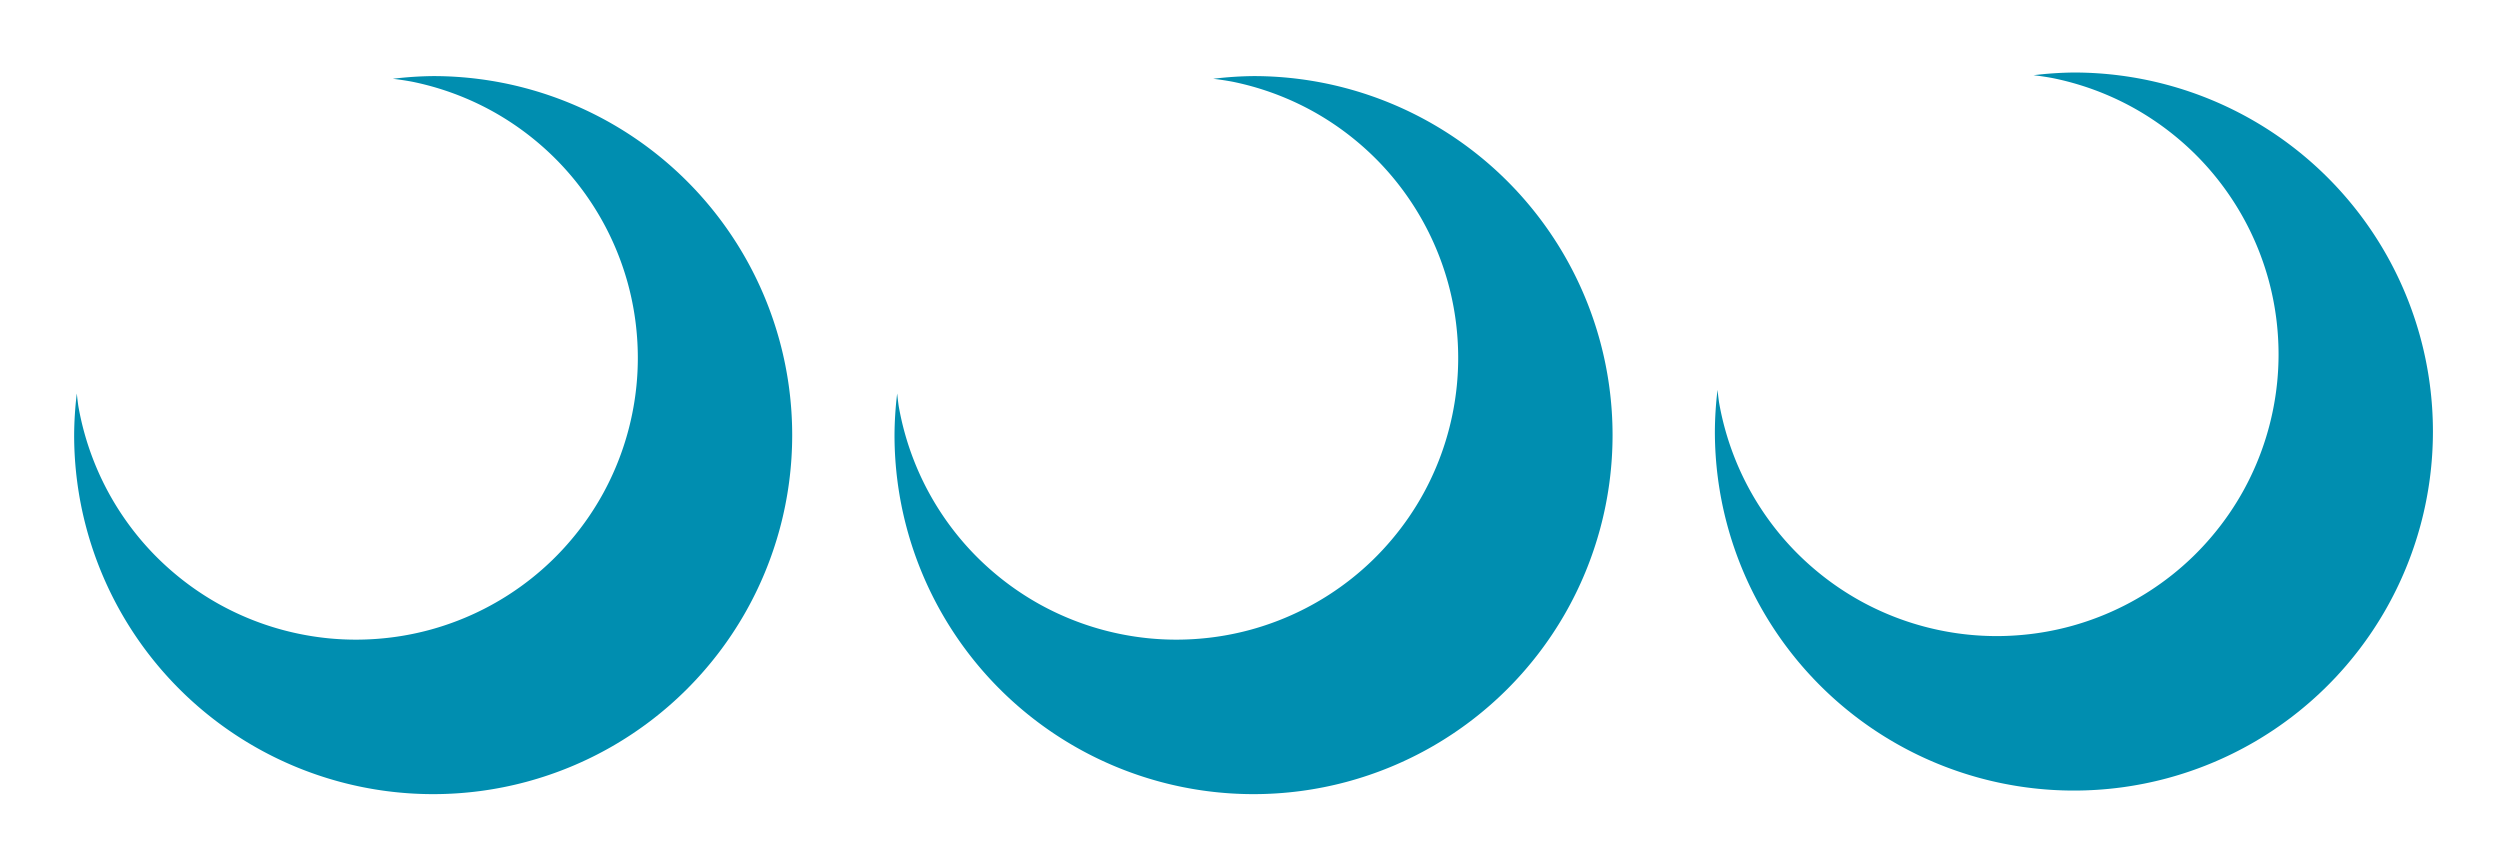
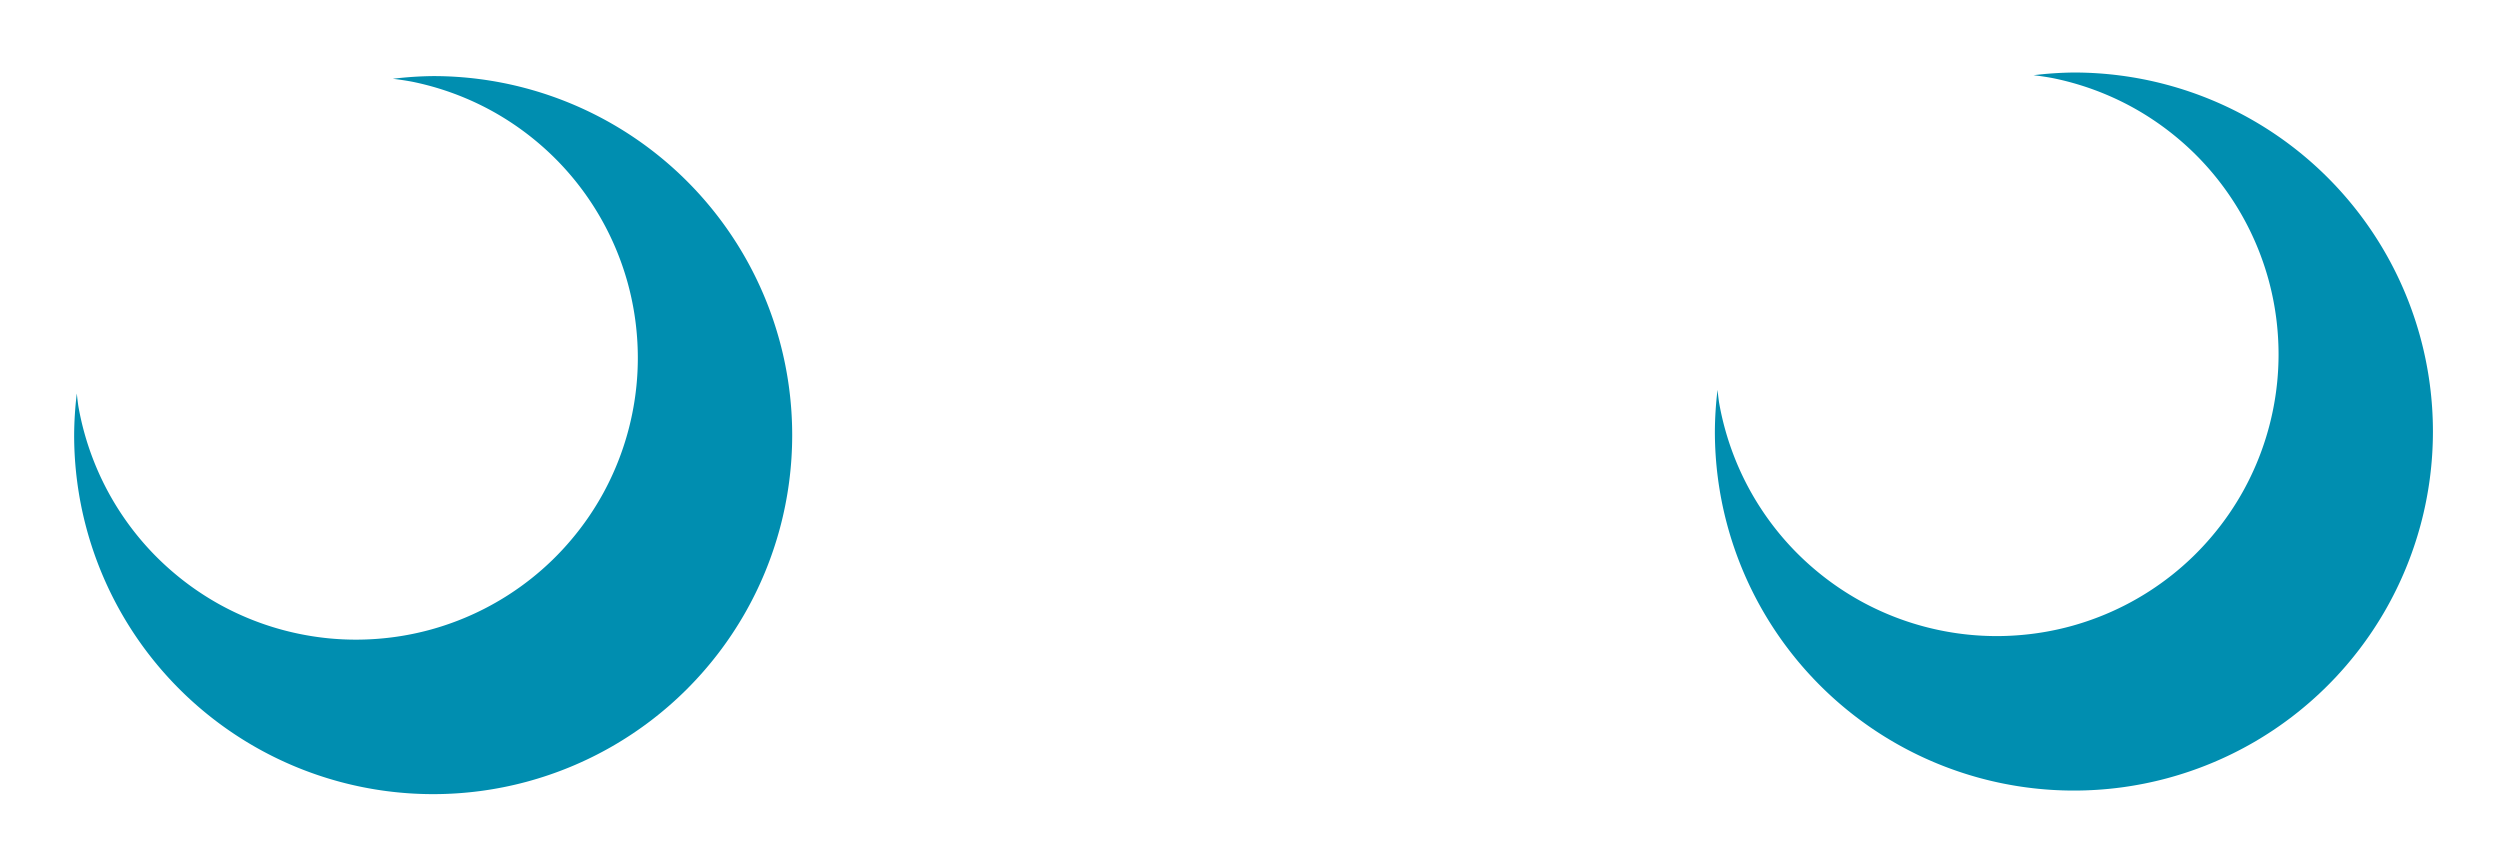
<svg xmlns="http://www.w3.org/2000/svg" xmlns:ns1="http://www.inkscape.org/namespaces/inkscape" xmlns:ns2="http://sodipodi.sourceforge.net/DTD/sodipodi-0.dtd" width="33.229mm" height="11.49mm" viewBox="0 0 33.229 11.49" version="1.1" id="svg8" ns1:version="0.92.4 (5da689c313, 2019-01-14)" ns2:docname="Moons.svg">
  <defs id="defs2">
    <filter ns1:label="Clouds" ns1:menu="Overlays" ns1:menu-tooltip="Airy, fluffy, sparse white clouds" style="color-interpolation-filters:sRGB" id="filter3349">
      <feTurbulence numOctaves="3" baseFrequency="0.040 0.107" type="fractalNoise" id="feTurbulence3339" />
      <feColorMatrix result="result0" values="1 0 0 0 0 0 1 0 0 0 0 0 1 0 0 0 0 0 5 -2.7" id="feColorMatrix3341" />
      <feFlood flood-opacity="1" flood-color="rgb(255,255,255)" id="feFlood3343" />
      <feComposite operator="in" in2="result0" id="feComposite3345" />
      <feComposite operator="atop" in2="SourceGraphic" id="feComposite3347" />
    </filter>
    <filter ns1:label="Clouds" ns1:menu="Overlays" ns1:menu-tooltip="Airy, fluffy, sparse white clouds" style="color-interpolation-filters:sRGB" id="filter3361">
      <feTurbulence numOctaves="3" baseFrequency="0.040 0.107" type="fractalNoise" id="feTurbulence3351" />
      <feColorMatrix result="result0" values="1 0 0 0 0 0 1 0 0 0 0 0 1 0 0 0 0 0 5 -2.7" id="feColorMatrix3353" />
      <feFlood flood-opacity="1" flood-color="rgb(255,255,255)" id="feFlood3355" />
      <feComposite operator="in" in2="result0" id="feComposite3357" />
      <feComposite operator="atop" in2="SourceGraphic" id="feComposite3359" />
    </filter>
    <filter ns1:label="Clouds" ns1:menu="Overlays" ns1:menu-tooltip="Airy, fluffy, sparse white clouds" style="color-interpolation-filters:sRGB" id="filter3373">
      <feTurbulence numOctaves="3" baseFrequency="0.040 0.107" type="fractalNoise" id="feTurbulence3363" />
      <feColorMatrix result="result0" values="1 0 0 0 0 0 1 0 0 0 0 0 1 0 0 0 0 0 5 -2.7" id="feColorMatrix3365" />
      <feFlood flood-opacity="1" flood-color="rgb(255,255,255)" id="feFlood3367" />
      <feComposite operator="in" in2="result0" id="feComposite3369" />
      <feComposite operator="atop" in2="SourceGraphic" id="feComposite3371" />
    </filter>
    <filter ns1:label="Cross Noise" ns1:menu="Overlays" ns1:menu-tooltip="Adds a small scale screen like graininess" style="color-interpolation-filters:sRGB" id="filter3741">
      <feTurbulence type="fractalNoise" numOctaves="5" baseFrequency="1" seed="0" result="result0" id="feTurbulence3729" />
      <feConvolveMatrix kernelMatrix="-2 0 -2 0 -10 0 -2 0 -2 " order="3 3" result="result5" id="feConvolveMatrix3731" />
      <feColorMatrix result="result4" values="0" type="saturate" in="result5" id="feColorMatrix3733" />
      <feComposite in2="result4" in="SourceGraphic" operator="arithmetic" k1="1.5" k2="0.5" k3="0.5" result="result2" id="feComposite3735" k4="0" />
      <feBlend result="result6" in2="result4" mode="normal" id="feBlend3737" />
      <feComposite in2="SourceGraphic" in="result6" operator="in" result="result3" id="feComposite3739" />
    </filter>
    <filter ns1:label="Cross Noise" ns1:menu="Overlays" ns1:menu-tooltip="Adds a small scale screen like graininess" style="color-interpolation-filters:sRGB" id="filter3755">
      <feTurbulence type="fractalNoise" numOctaves="5" baseFrequency="1" seed="0" result="result0" id="feTurbulence3743" />
      <feConvolveMatrix kernelMatrix="-2 0 -2 0 -10 0 -2 0 -2 " order="3 3" result="result5" id="feConvolveMatrix3745" />
      <feColorMatrix result="result4" values="0" type="saturate" in="result5" id="feColorMatrix3747" />
      <feComposite in2="result4" in="SourceGraphic" operator="arithmetic" k1="1.5" k2="0.5" k3="0.5" result="result2" id="feComposite3749" k4="0" />
      <feBlend result="result6" in2="result4" mode="normal" id="feBlend3751" />
      <feComposite in2="SourceGraphic" in="result6" operator="in" result="result3" id="feComposite3753" />
    </filter>
    <filter ns1:label="Cross Noise" ns1:menu="Overlays" ns1:menu-tooltip="Adds a small scale screen like graininess" style="color-interpolation-filters:sRGB" id="filter3769">
      <feTurbulence type="fractalNoise" numOctaves="5" baseFrequency="1" seed="0" result="result0" id="feTurbulence3757" />
      <feConvolveMatrix kernelMatrix="-2 0 -2 0 -10 0 -2 0 -2 " order="3 3" result="result5" id="feConvolveMatrix3759" />
      <feColorMatrix result="result4" values="0" type="saturate" in="result5" id="feColorMatrix3761" />
      <feComposite in2="result4" in="SourceGraphic" operator="arithmetic" k1="1.5" k2="0.5" k3="0.5" result="result2" id="feComposite3763" k4="0" />
      <feBlend result="result6" in2="result4" mode="normal" id="feBlend3765" />
      <feComposite in2="SourceGraphic" in="result6" operator="in" result="result3" id="feComposite3767" />
    </filter>
    <filter ns1:label="Growing Cells" ns1:menu="Overlays" ns1:menu-tooltip="Random rounded living cells like fill" style="color-interpolation-filters:sRGB" id="filter3789">
      <feTurbulence type="fractalNoise" baseFrequency="0.1" numOctaves="3" result="result7" id="feTurbulence3771" />
      <feColorMatrix values="0" result="result8" type="saturate" id="feColorMatrix3773" />
      <feColorMatrix values="1 0 0 0 0 0 1 0 0 0 0 0 1 0 0 0 0 0 20 -12 " result="result6" type="matrix" id="feColorMatrix3775" />
      <feGaussianBlur stdDeviation="2" result="result5" in="result6" id="feGaussianBlur3777" />
      <feColorMatrix in="result5" values="1 0 0 0 0 0 1 0 0 0 0 0 1 0 0 0 0 0 10 -0.1 " result="result0" type="matrix" id="feColorMatrix3779" />
      <feComposite k1="0.8" k2="1" in2="SourceGraphic" operator="arithmetic" result="result3" in="result0" id="feComposite3781" k3="0" k4="0" />
      <feComposite operator="atop" in2="result8" id="feComposite3783" />
      <feBlend mode="normal" in2="SourceGraphic" result="result9" id="feBlend3785" />
      <feComposite in="result9" in2="SourceGraphic" operator="atop" result="result2" id="feComposite3787" />
    </filter>
    <filter ns1:label="Growing Cells" ns1:menu="Overlays" ns1:menu-tooltip="Random rounded living cells like fill" style="color-interpolation-filters:sRGB" id="filter3809">
      <feTurbulence type="fractalNoise" baseFrequency="0.1" numOctaves="3" result="result7" id="feTurbulence3791" />
      <feColorMatrix values="0" result="result8" type="saturate" id="feColorMatrix3793" />
      <feColorMatrix values="1 0 0 0 0 0 1 0 0 0 0 0 1 0 0 0 0 0 20 -12 " result="result6" type="matrix" id="feColorMatrix3795" />
      <feGaussianBlur stdDeviation="2" result="result5" in="result6" id="feGaussianBlur3797" />
      <feColorMatrix in="result5" values="1 0 0 0 0 0 1 0 0 0 0 0 1 0 0 0 0 0 10 -0.1 " result="result0" type="matrix" id="feColorMatrix3799" />
      <feComposite k1="0.8" k2="1" in2="SourceGraphic" operator="arithmetic" result="result3" in="result0" id="feComposite3801" k3="0" k4="0" />
      <feComposite operator="atop" in2="result8" id="feComposite3803" />
      <feBlend mode="normal" in2="SourceGraphic" result="result9" id="feBlend3805" />
      <feComposite in="result9" in2="SourceGraphic" operator="atop" result="result2" id="feComposite3807" />
    </filter>
    <filter ns1:label="Growing Cells" ns1:menu="Overlays" ns1:menu-tooltip="Random rounded living cells like fill" style="color-interpolation-filters:sRGB" id="filter3829">
      <feTurbulence type="fractalNoise" baseFrequency="0.1" numOctaves="3" result="result7" id="feTurbulence3811" />
      <feColorMatrix values="0" result="result8" type="saturate" id="feColorMatrix3813" />
      <feColorMatrix values="1 0 0 0 0 0 1 0 0 0 0 0 1 0 0 0 0 0 20 -12 " result="result6" type="matrix" id="feColorMatrix3815" />
      <feGaussianBlur stdDeviation="2" result="result5" in="result6" id="feGaussianBlur3817" />
      <feColorMatrix in="result5" values="1 0 0 0 0 0 1 0 0 0 0 0 1 0 0 0 0 0 10 -0.1 " result="result0" type="matrix" id="feColorMatrix3819" />
      <feComposite k1="0.8" k2="1" in2="SourceGraphic" operator="arithmetic" result="result3" in="result0" id="feComposite3821" k3="0" k4="0" />
      <feComposite operator="atop" in2="result8" id="feComposite3823" />
      <feBlend mode="normal" in2="SourceGraphic" result="result9" id="feBlend3825" />
      <feComposite in="result9" in2="SourceGraphic" operator="atop" result="result2" id="feComposite3827" />
    </filter>
  </defs>
  <ns2:namedview id="base" pagecolor="#ffffff" bordercolor="#666666" borderopacity="1.0" ns1:pageopacity="0.0" ns1:pageshadow="2" ns1:zoom="2.8" ns1:cx="36.526875" ns1:cy="65.410318" ns1:document-units="mm" ns1:current-layer="layer1" showgrid="false" ns1:snap-global="true" ns1:window-width="1920" ns1:window-height="1017" ns1:window-x="-8" ns1:window-y="-8" ns1:window-maximized="1" fit-margin-top="0" fit-margin-left="0" fit-margin-right="0" fit-margin-bottom="0" />
  <g ns1:label="Layer 1" ns1:groupmode="layer" id="layer1" transform="translate(-82.14,-25.228)">
    <circle ns1:export-ydpi="33.433266" ns1:export-xdpi="33.433266" r="9.449" cy="31.02" cx="77.163" id="circle3375" style="opacity:1;fill:#ffffff;fill-opacity:1;fill-rule:nonzero;stroke:none;stroke-width:0.706;stroke-linecap:round;stroke-linejoin:miter;stroke-miterlimit:4;stroke-dasharray:none;stroke-dashoffset:0;stroke-opacity:1;paint-order:normal;filter:url(#filter3789)" transform="matrix(0.505,0,0,0.505,48.93,15.346)" />
    <circle ns1:export-ydpi="33.433266" ns1:export-xdpi="33.433266" r="9.449" cy="30.926" cx="120.347" id="circle3379" style="opacity:1;fill:#ffffff;fill-opacity:1;fill-rule:nonzero;stroke:none;stroke-width:0.706;stroke-linecap:round;stroke-linejoin:miter;stroke-miterlimit:4;stroke-dasharray:none;stroke-dashoffset:0;stroke-opacity:1;paint-order:normal;filter:url(#filter3809)" transform="matrix(0.505,0,0,0.505,48.93,15.346)" />
    <circle ns1:export-ydpi="33.433266" ns1:export-xdpi="33.433266" style="opacity:1;fill:#ffffff;fill-opacity:1;fill-rule:nonzero;stroke:none;stroke-width:0.706;stroke-linecap:round;stroke-linejoin:miter;stroke-miterlimit:4;stroke-dasharray:none;stroke-dashoffset:0;stroke-opacity:1;paint-order:normal;filter:url(#filter3829)" id="circle3377" cx="98.755" cy="31.02" r="9.449" transform="matrix(0.505,0,0,0.505,48.93,15.346)" />
    <path ns1:export-ydpi="33.433266" ns1:export-xdpi="33.433266" id="path3061" d="m 110.967,29.837 a 9.449,9.449 0 0 0 -0.069,1.089 9.449,9.449 0 0 0 9.449,9.45 9.449,9.449 0 0 0 9.45,-9.45 9.449,9.449 0 0 0 -9.45,-9.449 9.449,9.449 0 0 0 -1.062,0.071 7.418,7.418 0 0 1 0.505,0.076 7.418,7.418 0 0 1 0.718,0.183 7.418,7.418 0 0 1 0.697,0.254 7.418,7.418 0 0 1 0.668,0.322 7.418,7.418 0 0 1 0.632,0.388 7.418,7.418 0 0 1 0.59,0.449 7.418,7.418 0 0 1 0.543,0.505 7.418,7.418 0 0 1 0.489,0.557 7.418,7.418 0 0 1 0.431,0.603 7.418,7.418 0 0 1 0.369,0.643 7.418,7.418 0 0 1 0.303,0.677 7.418,7.418 0 0 1 0.234,0.703 7.418,7.418 0 0 1 0.162,0.723 7.418,7.418 0 0 1 0.089,0.736 7.418,7.418 0 0 1 0.019,0.525 7.418,7.418 0 0 1 -0.037,0.741 7.418,7.418 0 0 1 -0.111,0.733 7.418,7.418 0 0 1 -0.183,0.718 7.418,7.418 0 0 1 -0.254,0.697 7.418,7.418 0 0 1 -0.322,0.668 7.418,7.418 0 0 1 -0.388,0.632 7.418,7.418 0 0 1 -0.449,0.59 7.418,7.418 0 0 1 -0.505,0.543 7.418,7.418 0 0 1 -0.557,0.489 7.418,7.418 0 0 1 -0.603,0.431 7.418,7.418 0 0 1 -0.643,0.369 7.418,7.418 0 0 1 -0.677,0.303 7.418,7.418 0 0 1 -0.703,0.234 7.418,7.418 0 0 1 -0.723,0.162 7.418,7.418 0 0 1 -0.736,0.089 7.418,7.418 0 0 1 -0.525,0.019 7.418,7.418 0 0 1 -0.741,-0.037 7.418,7.418 0 0 1 -0.733,-0.111 7.418,7.418 0 0 1 -0.718,-0.183 7.418,7.418 0 0 1 -0.697,-0.254 7.418,7.418 0 0 1 -0.668,-0.322 7.418,7.418 0 0 1 -0.632,-0.388 7.418,7.418 0 0 1 -0.59,-0.449 7.418,7.418 0 0 1 -0.543,-0.505 7.418,7.418 0 0 1 -0.489,-0.557 7.418,7.418 0 0 1 -0.431,-0.603 7.418,7.418 0 0 1 -0.369,-0.643 7.418,7.418 0 0 1 -0.303,-0.677 7.418,7.418 0 0 1 -0.234,-0.703 7.418,7.418 0 0 1 -0.163,-0.723 7.418,7.418 0 0 1 -0.038,-0.318 z" style="opacity:1;fill:#008eb0;fill-opacity:1;fill-rule:nonzero;stroke:none;stroke-width:1;stroke-linecap:round;stroke-linejoin:miter;stroke-miterlimit:4;stroke-dasharray:none;stroke-dashoffset:0;stroke-opacity:1;paint-order:normal;filter:url(#filter3373)" ns1:connector-curvature="0" transform="matrix(0.505,0,0,0.505,48.93,15.346)" />
-     <path ns1:export-ydpi="33.433266" ns1:export-xdpi="33.433266" ns1:connector-curvature="0" style="opacity:1;fill:#008eb0;fill-opacity:1;fill-rule:nonzero;stroke:none;stroke-width:1;stroke-linecap:round;stroke-linejoin:miter;stroke-miterlimit:4;stroke-dasharray:none;stroke-dashoffset:0;stroke-opacity:1;paint-order:normal;filter:url(#filter3361)" d="m 89.375,29.931 a 9.449,9.449 0 0 0 -0.069,1.089 9.449,9.449 0 0 0 9.449,9.45 9.449,9.449 0 0 0 9.45,-9.45 9.449,9.449 0 0 0 -9.45,-9.449 9.449,9.449 0 0 0 -1.062,0.071 7.418,7.418 0 0 1 0.505,0.076 7.418,7.418 0 0 1 0.718,0.183 7.418,7.418 0 0 1 0.697,0.254 7.418,7.418 0 0 1 0.668,0.322 7.418,7.418 0 0 1 0.632,0.388 7.418,7.418 0 0 1 0.59,0.449 7.418,7.418 0 0 1 0.543,0.505 7.418,7.418 0 0 1 0.489,0.557 7.418,7.418 0 0 1 0.431,0.603 7.418,7.418 0 0 1 0.369,0.643 7.418,7.418 0 0 1 0.303,0.677 7.418,7.418 0 0 1 0.234,0.703 7.418,7.418 0 0 1 0.162,0.723 7.418,7.418 0 0 1 0.089,0.736 7.418,7.418 0 0 1 0.019,0.525 7.418,7.418 0 0 1 -0.037,0.741 7.418,7.418 0 0 1 -0.111,0.733 7.418,7.418 0 0 1 -0.183,0.718 7.418,7.418 0 0 1 -0.254,0.697 7.418,7.418 0 0 1 -0.322,0.668 7.418,7.418 0 0 1 -0.388,0.632 7.418,7.418 0 0 1 -0.449,0.59 7.418,7.418 0 0 1 -0.505,0.543 7.418,7.418 0 0 1 -0.557,0.489 7.418,7.418 0 0 1 -0.603,0.431 7.418,7.418 0 0 1 -0.643,0.369 7.418,7.418 0 0 1 -0.677,0.303 7.418,7.418 0 0 1 -0.703,0.234 7.418,7.418 0 0 1 -0.723,0.162 7.418,7.418 0 0 1 -0.736,0.089 7.418,7.418 0 0 1 -0.525,0.019 7.418,7.418 0 0 1 -0.741,-0.037 7.418,7.418 0 0 1 -0.733,-0.111 7.418,7.418 0 0 1 -0.718,-0.183 7.418,7.418 0 0 1 -0.697,-0.254 7.418,7.418 0 0 1 -0.668,-0.322 7.418,7.418 0 0 1 -0.632,-0.388 7.418,7.418 0 0 1 -0.59,-0.449 7.418,7.418 0 0 1 -0.543,-0.505 7.418,7.418 0 0 1 -0.489,-0.557 7.418,7.418 0 0 1 -0.431,-0.603 7.418,7.418 0 0 1 -0.369,-0.643 7.418,7.418 0 0 1 -0.303,-0.677 7.418,7.418 0 0 1 -0.234,-0.703 7.418,7.418 0 0 1 -0.163,-0.723 7.418,7.418 0 0 1 -0.038,-0.318 z" id="path3059" transform="matrix(0.505,0,0,0.505,48.93,15.346)" />
    <path ns1:export-ydpi="33.433266" ns1:export-xdpi="33.433266" ns1:connector-curvature="0" id="path3057" d="m 67.783,29.931 a 9.449,9.449 0 0 0 -0.069,1.089 9.449,9.449 0 0 0 9.449,9.45 9.449,9.449 0 0 0 9.45,-9.45 9.449,9.449 0 0 0 -9.45,-9.449 9.449,9.449 0 0 0 -1.062,0.071 7.418,7.418 0 0 1 0.505,0.076 7.418,7.418 0 0 1 0.718,0.183 7.418,7.418 0 0 1 0.697,0.254 7.418,7.418 0 0 1 0.668,0.322 7.418,7.418 0 0 1 0.632,0.388 7.418,7.418 0 0 1 0.59,0.449 7.418,7.418 0 0 1 0.543,0.505 7.418,7.418 0 0 1 0.489,0.557 7.418,7.418 0 0 1 0.431,0.603 7.418,7.418 0 0 1 0.369,0.643 7.418,7.418 0 0 1 0.303,0.677 7.418,7.418 0 0 1 0.234,0.703 7.418,7.418 0 0 1 0.162,0.723 7.418,7.418 0 0 1 0.089,0.736 7.418,7.418 0 0 1 0.019,0.525 7.418,7.418 0 0 1 -0.037,0.741 7.418,7.418 0 0 1 -0.111,0.733 7.418,7.418 0 0 1 -0.183,0.718 7.418,7.418 0 0 1 -0.254,0.697 7.418,7.418 0 0 1 -0.322,0.668 7.418,7.418 0 0 1 -0.388,0.632 7.418,7.418 0 0 1 -0.449,0.59 7.418,7.418 0 0 1 -0.505,0.543 7.418,7.418 0 0 1 -0.557,0.489 7.418,7.418 0 0 1 -0.603,0.431 7.418,7.418 0 0 1 -0.643,0.369 7.418,7.418 0 0 1 -0.677,0.303 7.418,7.418 0 0 1 -0.703,0.234 7.418,7.418 0 0 1 -0.723,0.162 7.418,7.418 0 0 1 -0.736,0.089 7.418,7.418 0 0 1 -0.525,0.019 7.418,7.418 0 0 1 -0.741,-0.037 7.418,7.418 0 0 1 -0.733,-0.111 7.418,7.418 0 0 1 -0.718,-0.183 7.418,7.418 0 0 1 -0.697,-0.254 7.418,7.418 0 0 1 -0.668,-0.322 7.418,7.418 0 0 1 -0.632,-0.388 7.418,7.418 0 0 1 -0.59,-0.449 7.418,7.418 0 0 1 -0.543,-0.505 7.418,7.418 0 0 1 -0.489,-0.557 7.418,7.418 0 0 1 -0.431,-0.603 7.418,7.418 0 0 1 -0.369,-0.643 7.418,7.418 0 0 1 -0.303,-0.677 7.418,7.418 0 0 1 -0.234,-0.703 7.418,7.418 0 0 1 -0.163,-0.723 7.418,7.418 0 0 1 -0.038,-0.318 z" style="opacity:1;fill:#008eb0;fill-opacity:1;fill-rule:nonzero;stroke:none;stroke-width:1;stroke-linecap:round;stroke-linejoin:miter;stroke-miterlimit:4;stroke-dasharray:none;stroke-dashoffset:0;stroke-opacity:1;paint-order:normal;filter:url(#filter3349)" transform="matrix(0.505,0,0,0.505,48.93,15.346)" />
  </g>
</svg>